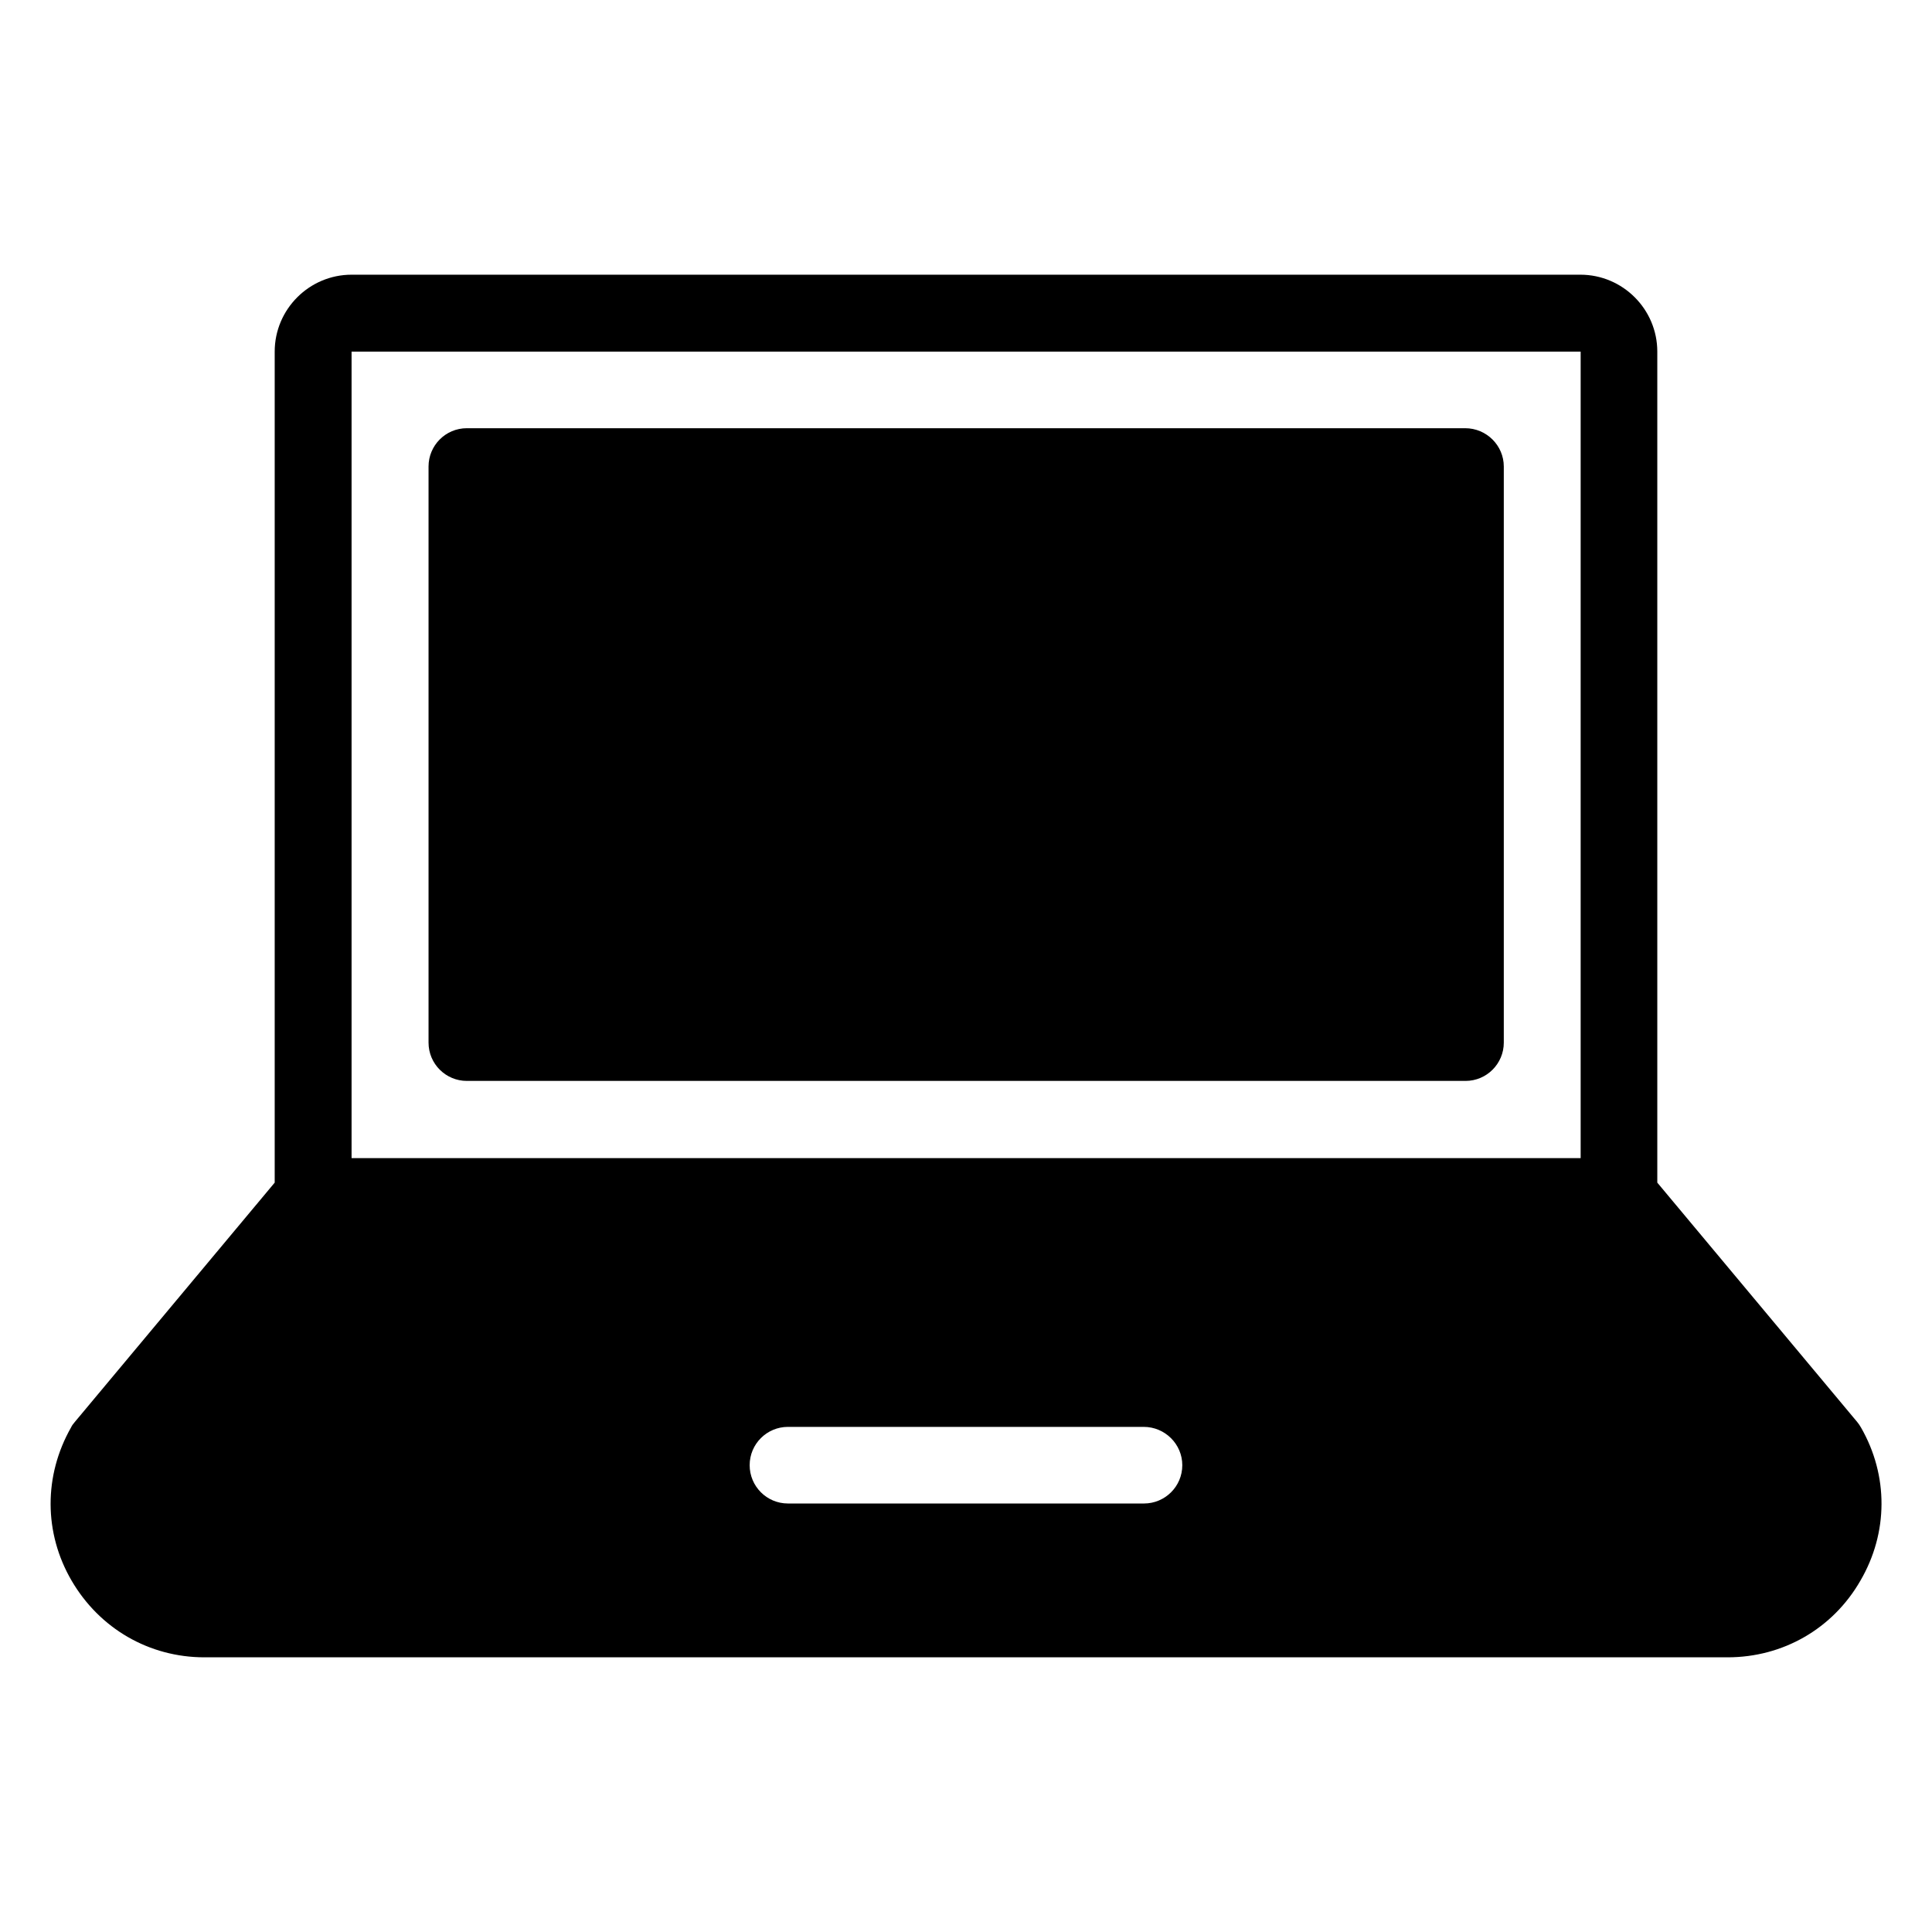
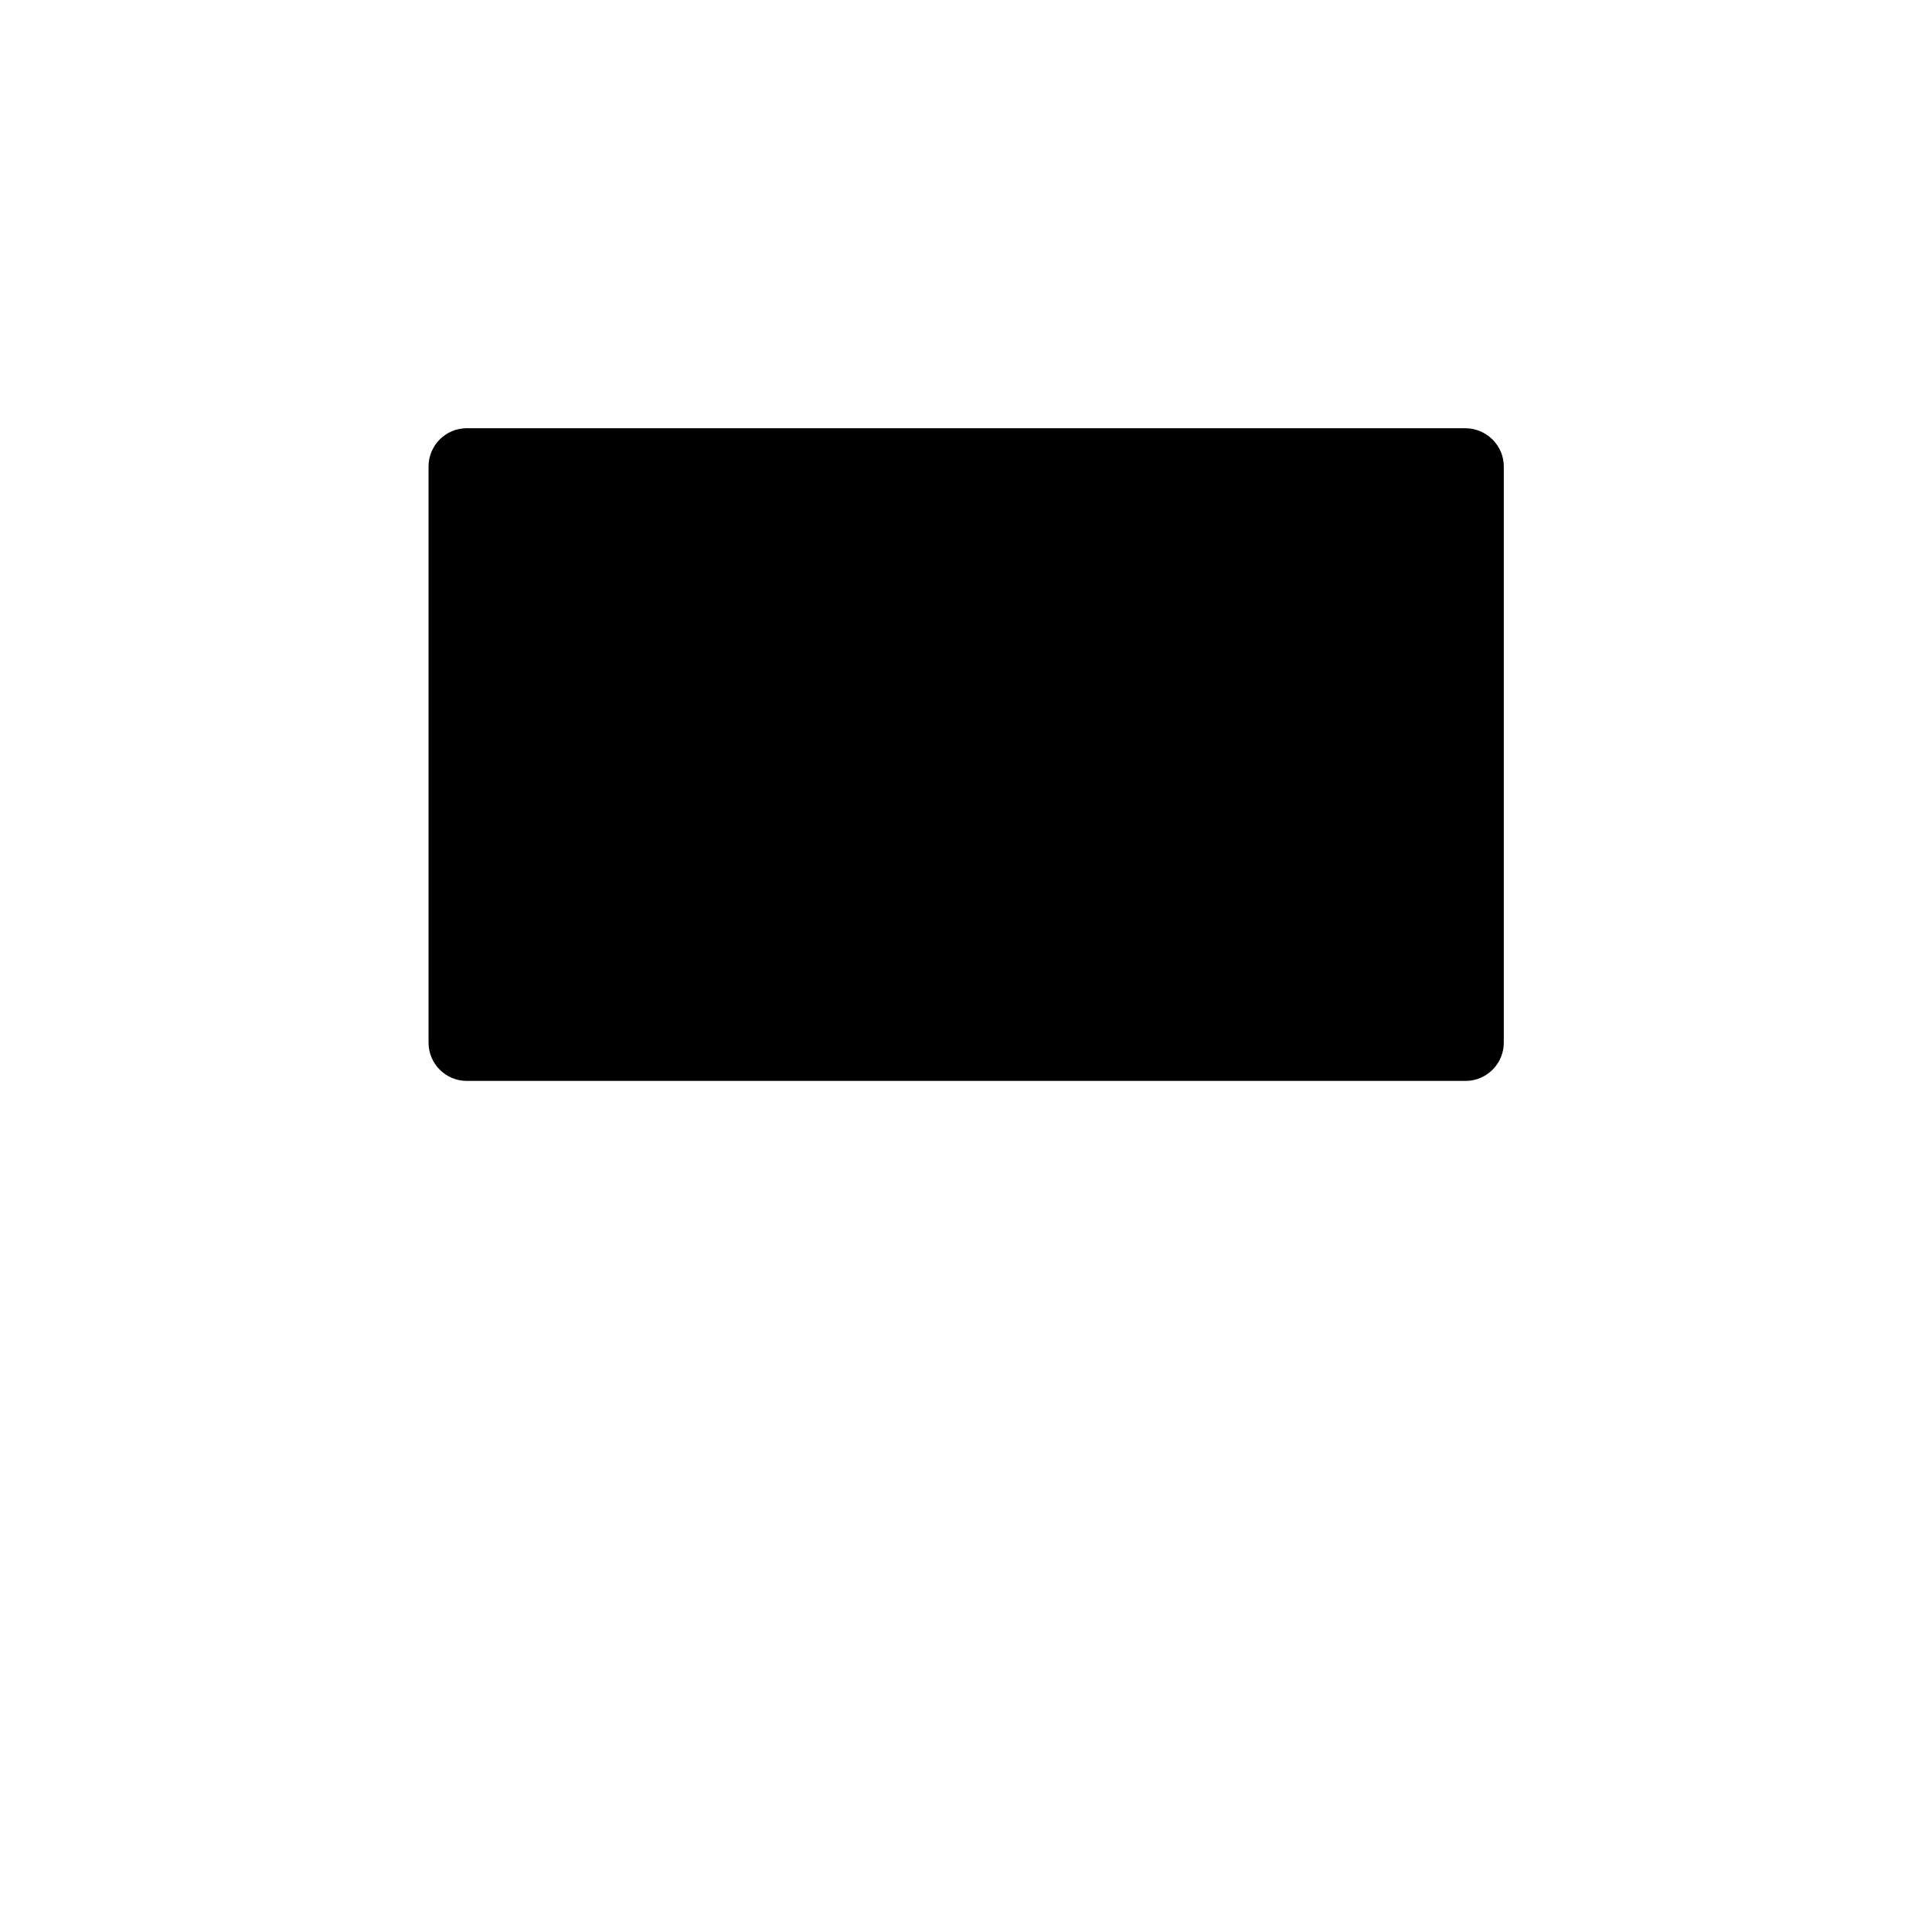
<svg xmlns="http://www.w3.org/2000/svg" fill="#000000" width="800px" height="800px" version="1.1" viewBox="144 144 512 512">
  <g>
-     <path d="m637.17 522.29c-0.305-0.535-0.609-0.992-0.992-1.449l-52.977-63.434v-220.23c0-11.219-9.16-20.379-20.383-20.379h-325.64c-11.219 0-20.379 9.16-20.379 20.379v220.23l-52.977 63.434c-0.383 0.457-0.762 0.918-0.992 1.449-7.25 12.746-7.25 27.938 0.152 40.609 7.402 12.676 20.531 20.309 35.188 20.309h403.66c14.656 0 27.863-7.559 35.191-20.305 7.402-12.672 7.481-27.863 0.152-40.613zm-179.85 10c0 5.648-4.582 10.152-10.152 10.152h-94.348c-5.648 0-10.152-4.582-10.152-10.152 0-5.648 4.582-10.152 10.152-10.152h94.273c5.648 0 10.227 4.582 10.227 10.152zm-220.15-295.11h325.72v213.74h-325.72z" />
    <path d="m532.29 257.48h-264.57c-5.648 0-10.152 4.582-10.152 10.152v152.67c0 5.648 4.582 10.152 10.152 10.152h264.65c5.648 0 10.152-4.582 10.152-10.152v-152.67c0-5.57-4.582-10.152-10.23-10.152z" />
  </g>
</svg>